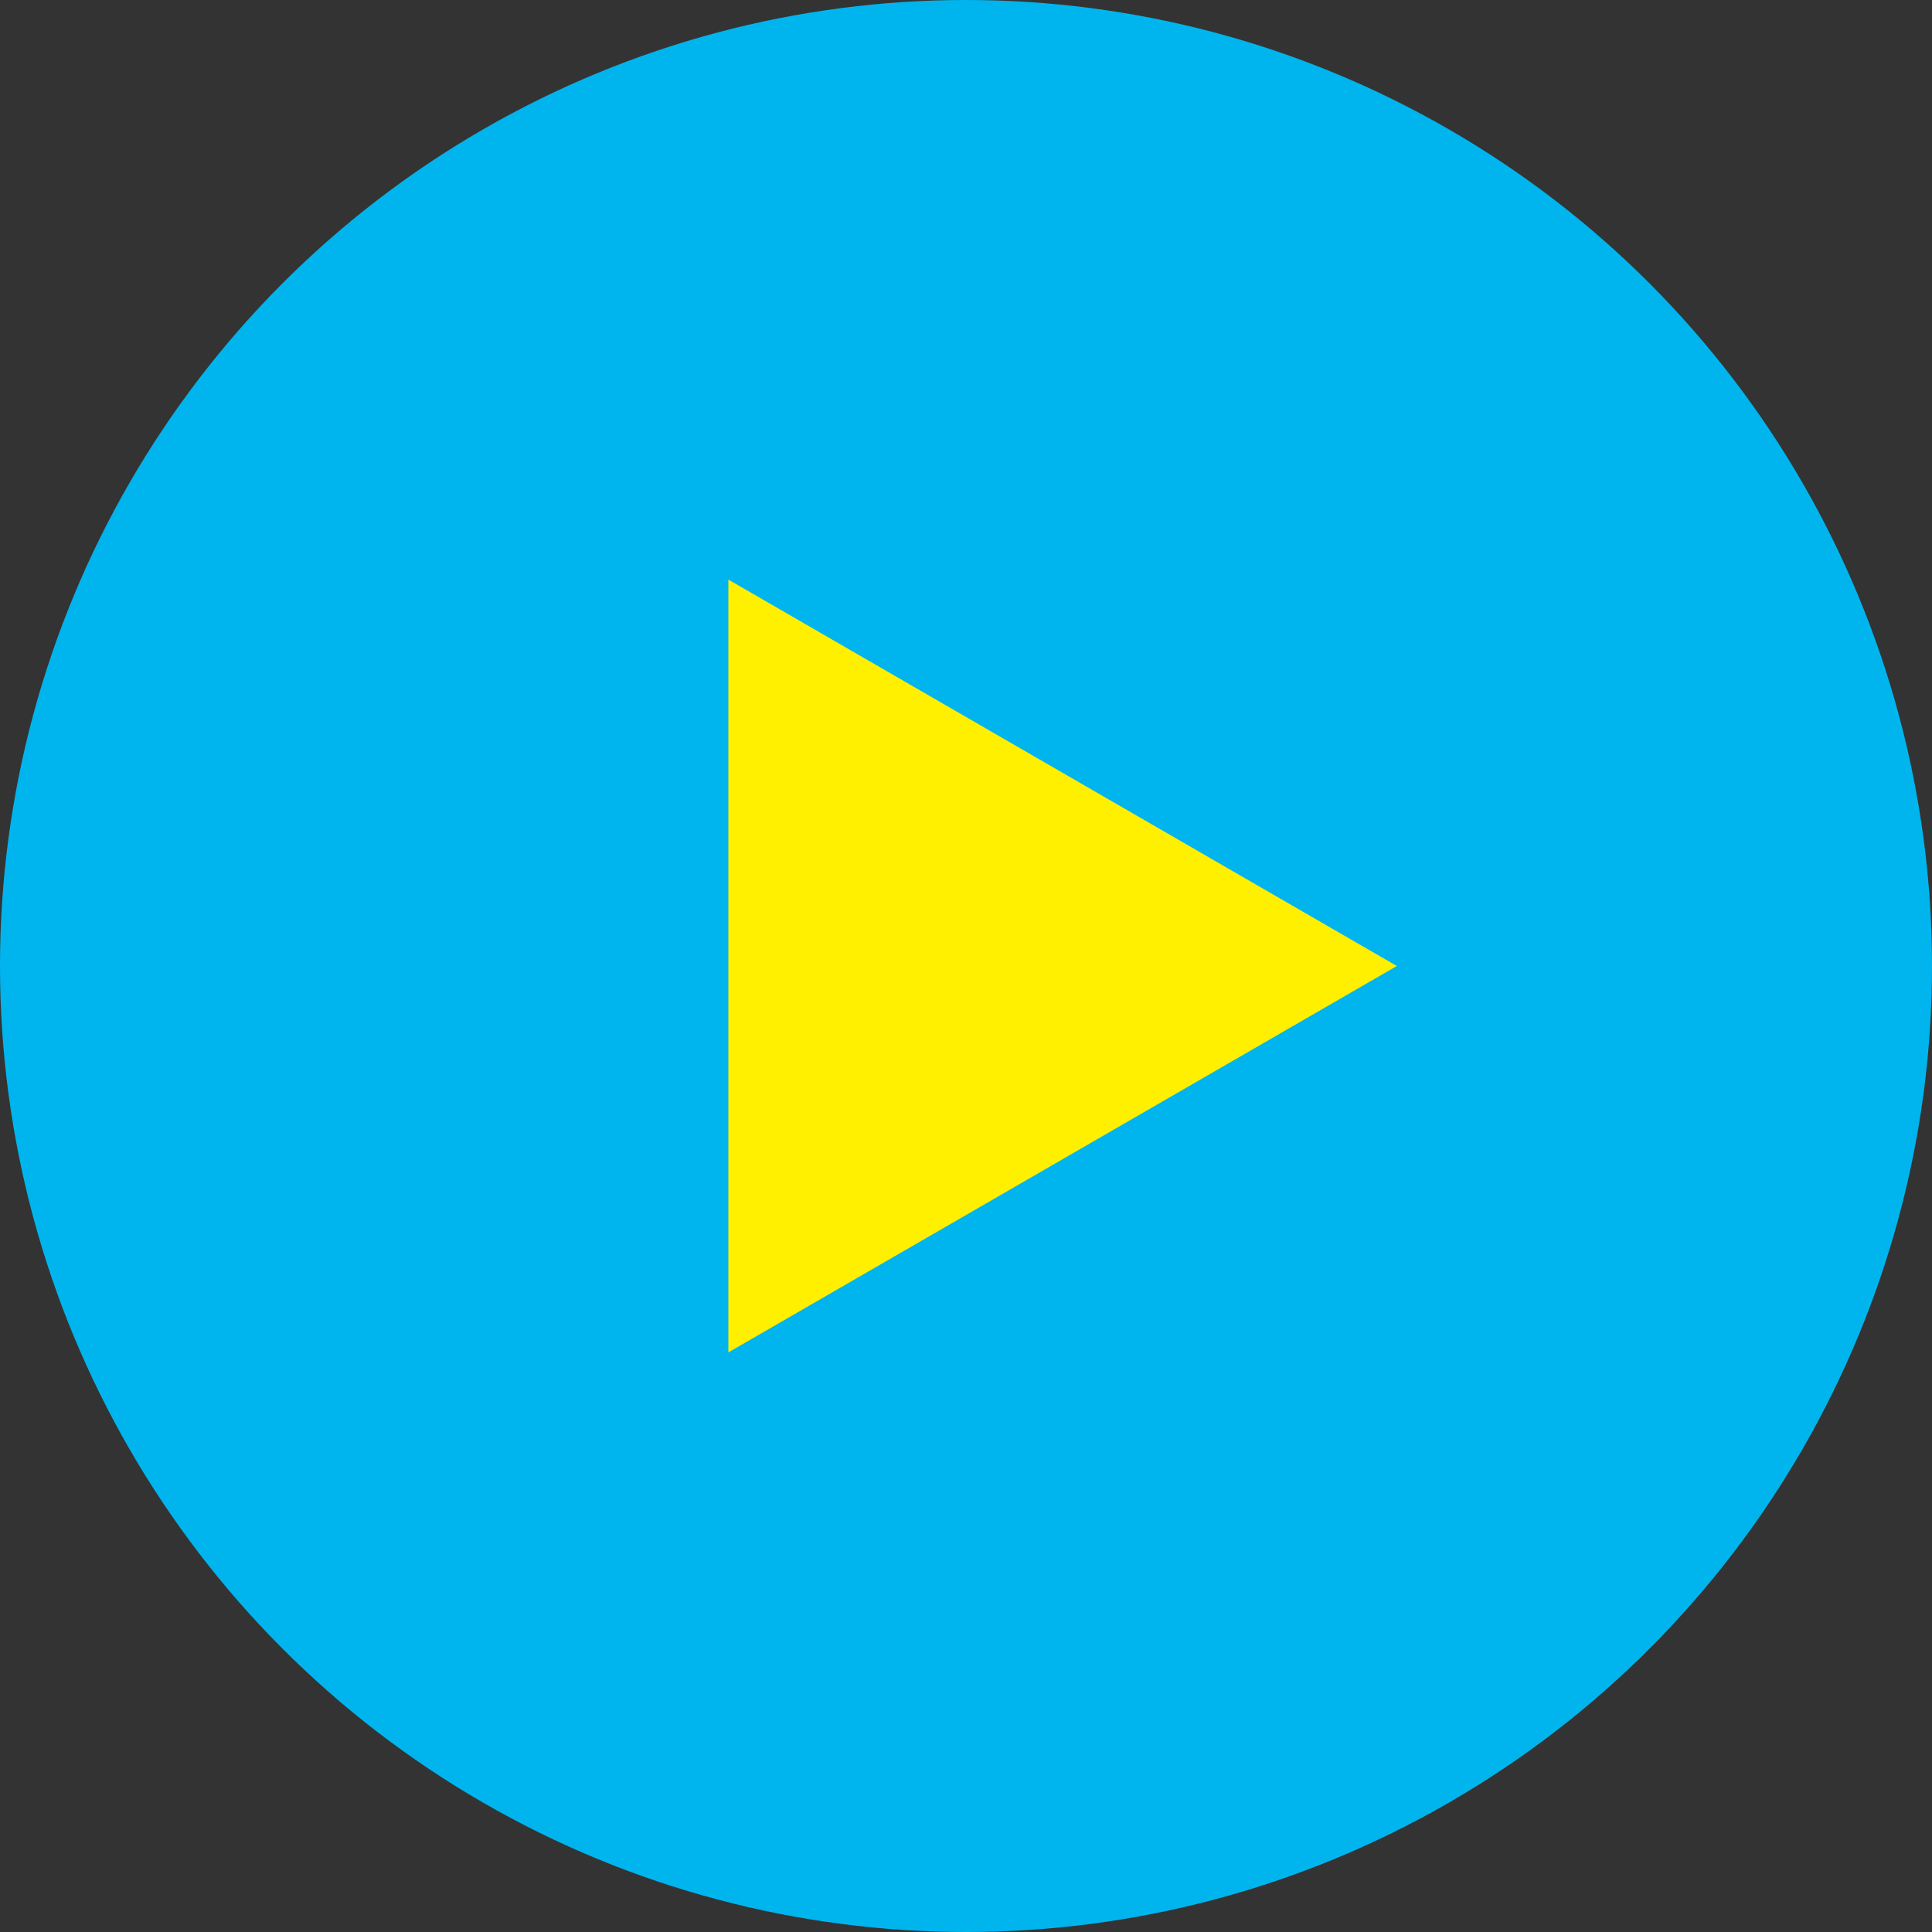
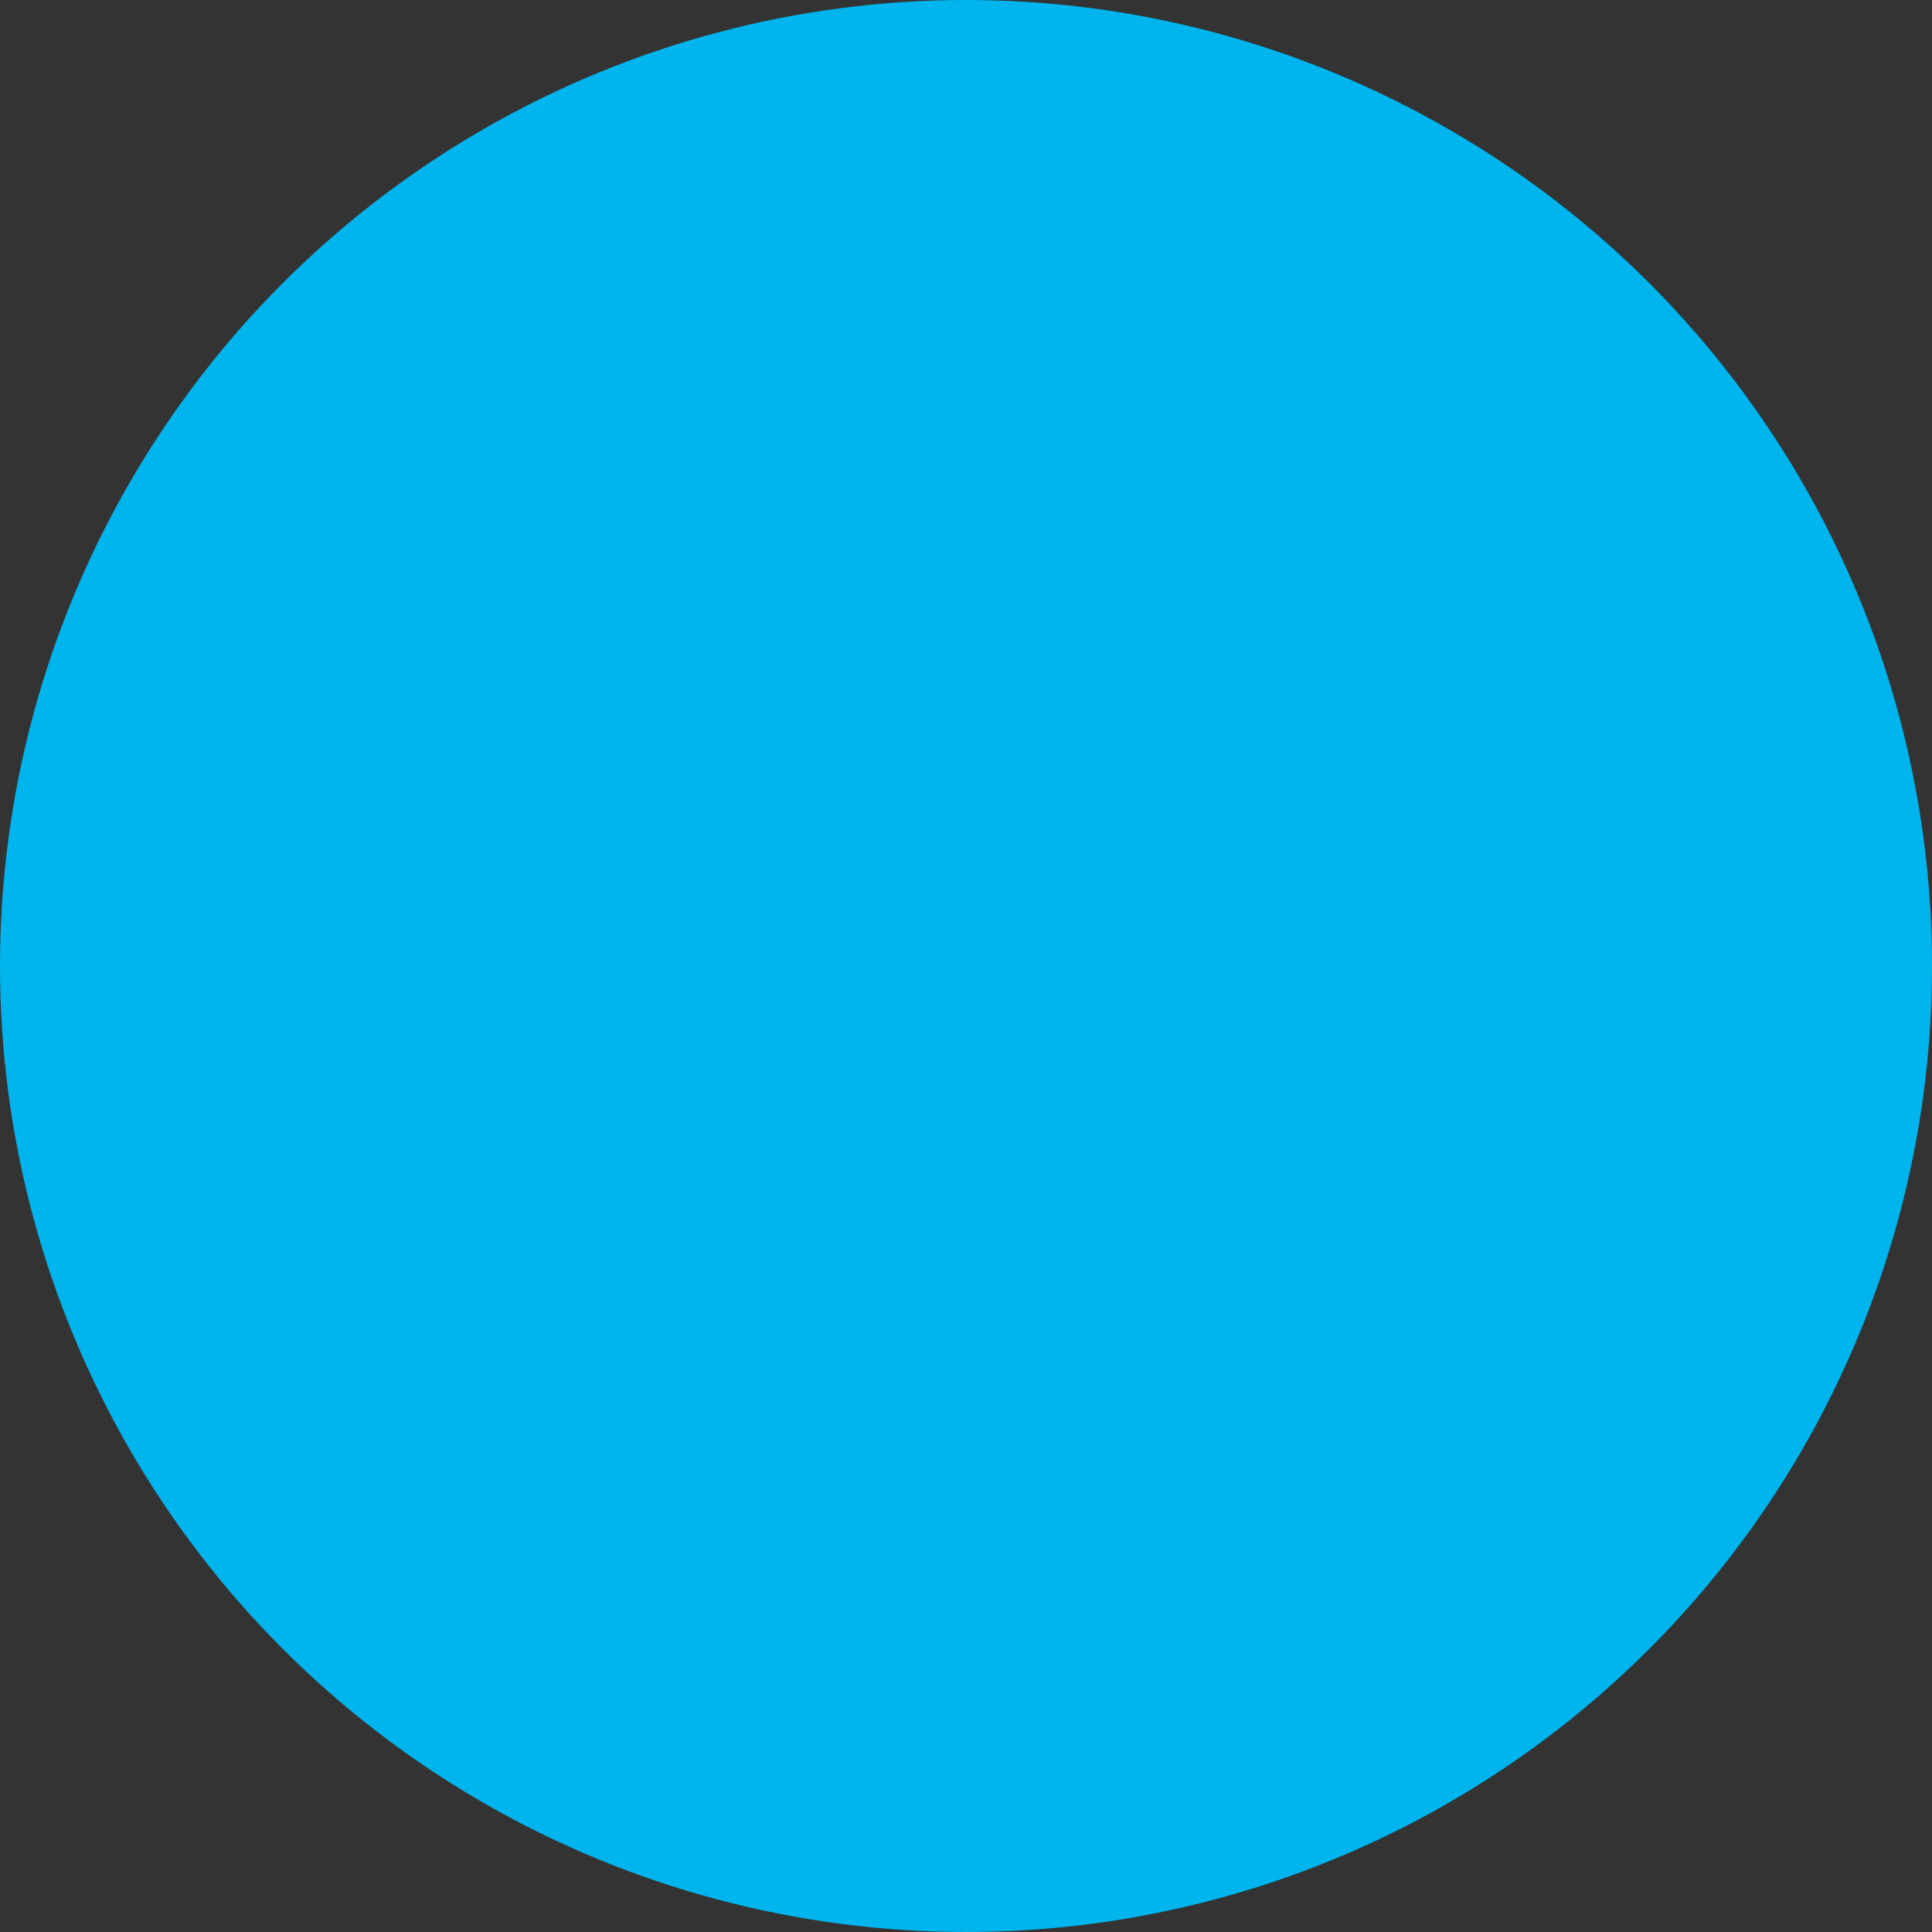
<svg xmlns="http://www.w3.org/2000/svg" width="20" height="20" viewBox="0 0 20 20">
  <rect x="0" y="0" width="20" height="20" fill="#333333" stroke="none" />
  <defs>
    <style>
      .cls-1 {
        fill: #00b5ed;
      }

      .cls-2 {
        fill: #fff000;
      }
    </style>
  </defs>
  <g id="レイヤー_2" data-name="レイヤー 2">
    <g id="sp_nav" data-name="sp nav">
      <circle class="cls-1" cx="10" cy="10" r="10" />
-       <polygon class="cls-2" points="14.46 10 7.54 6 7.54 14 14.46 10" />
    </g>
  </g>
</svg>